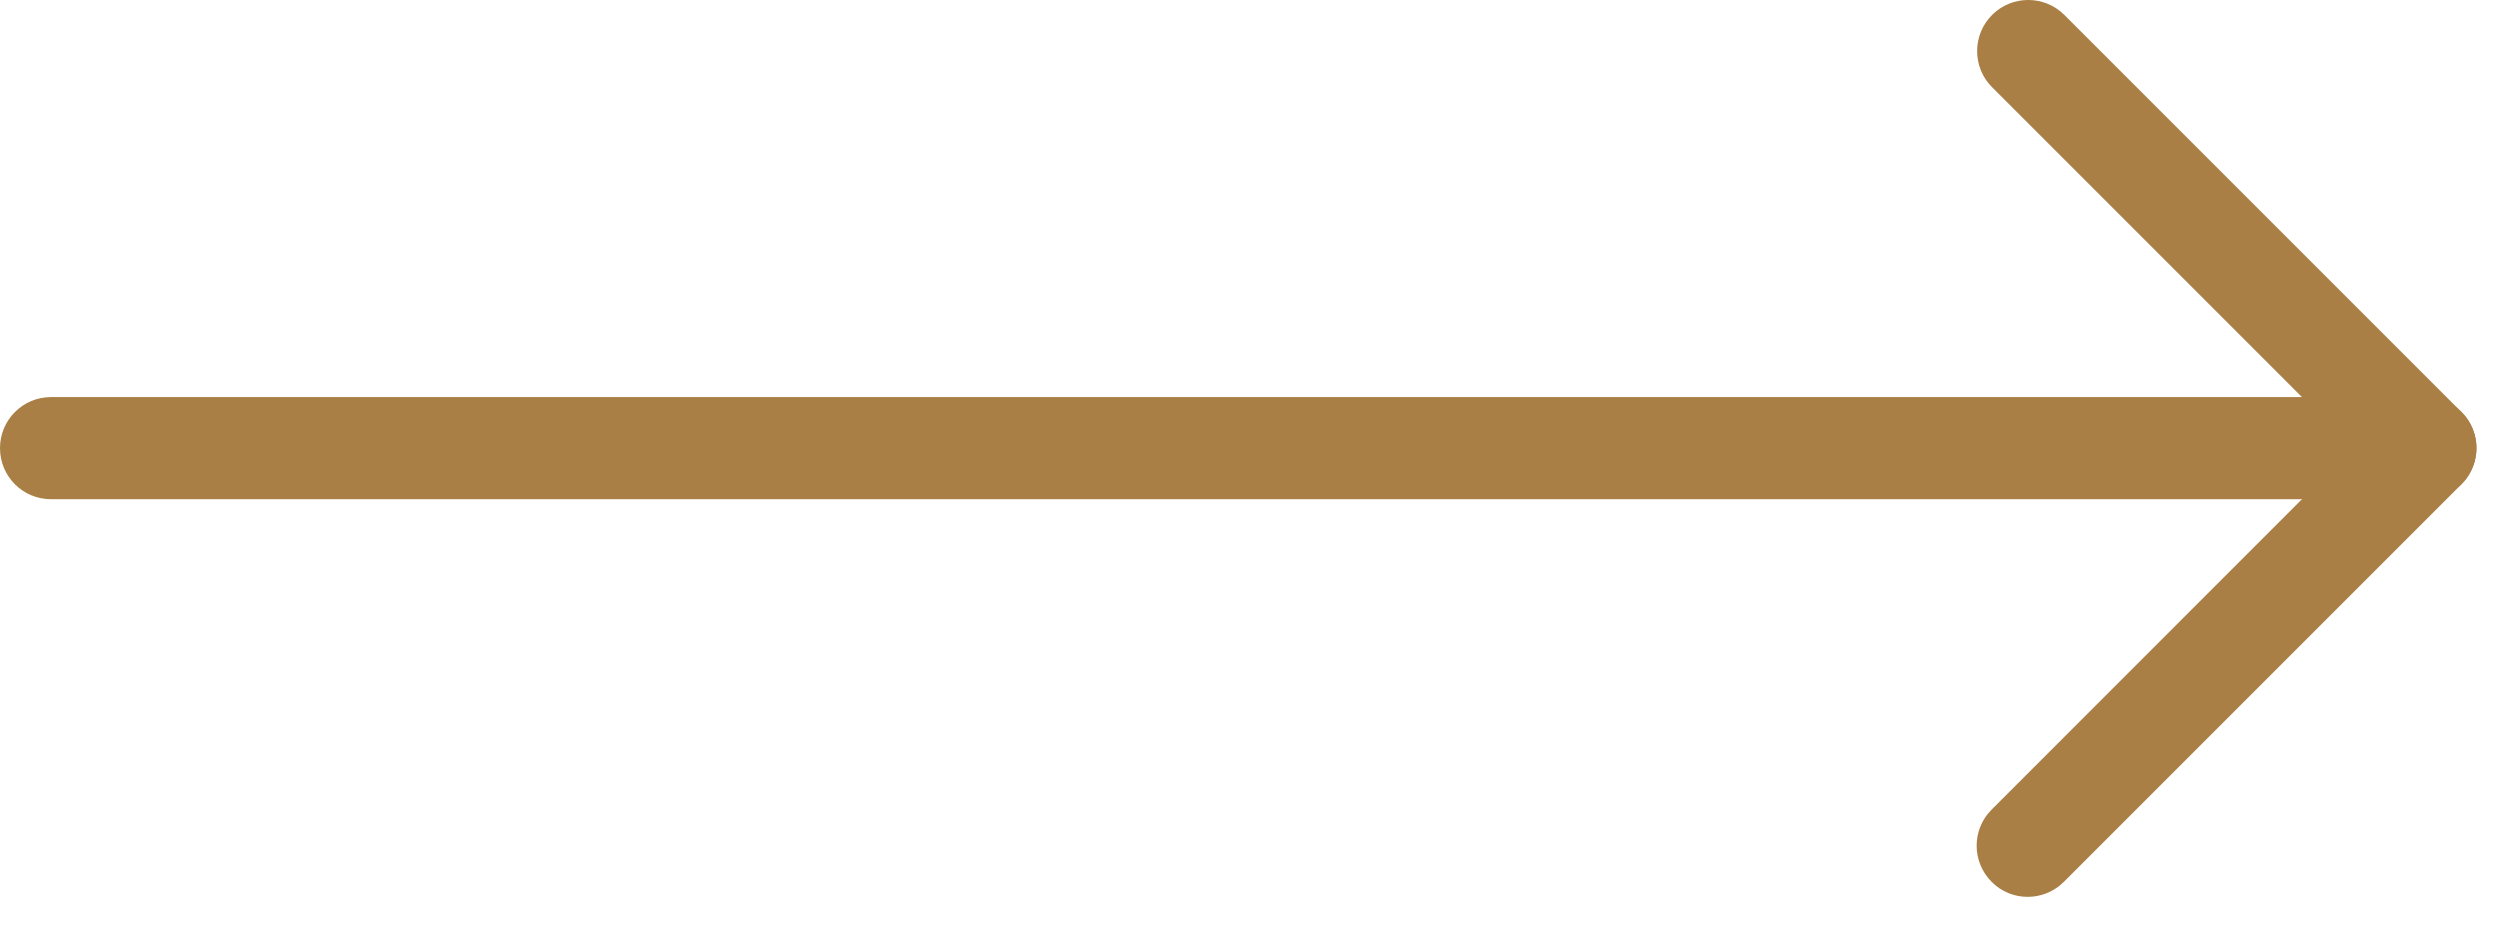
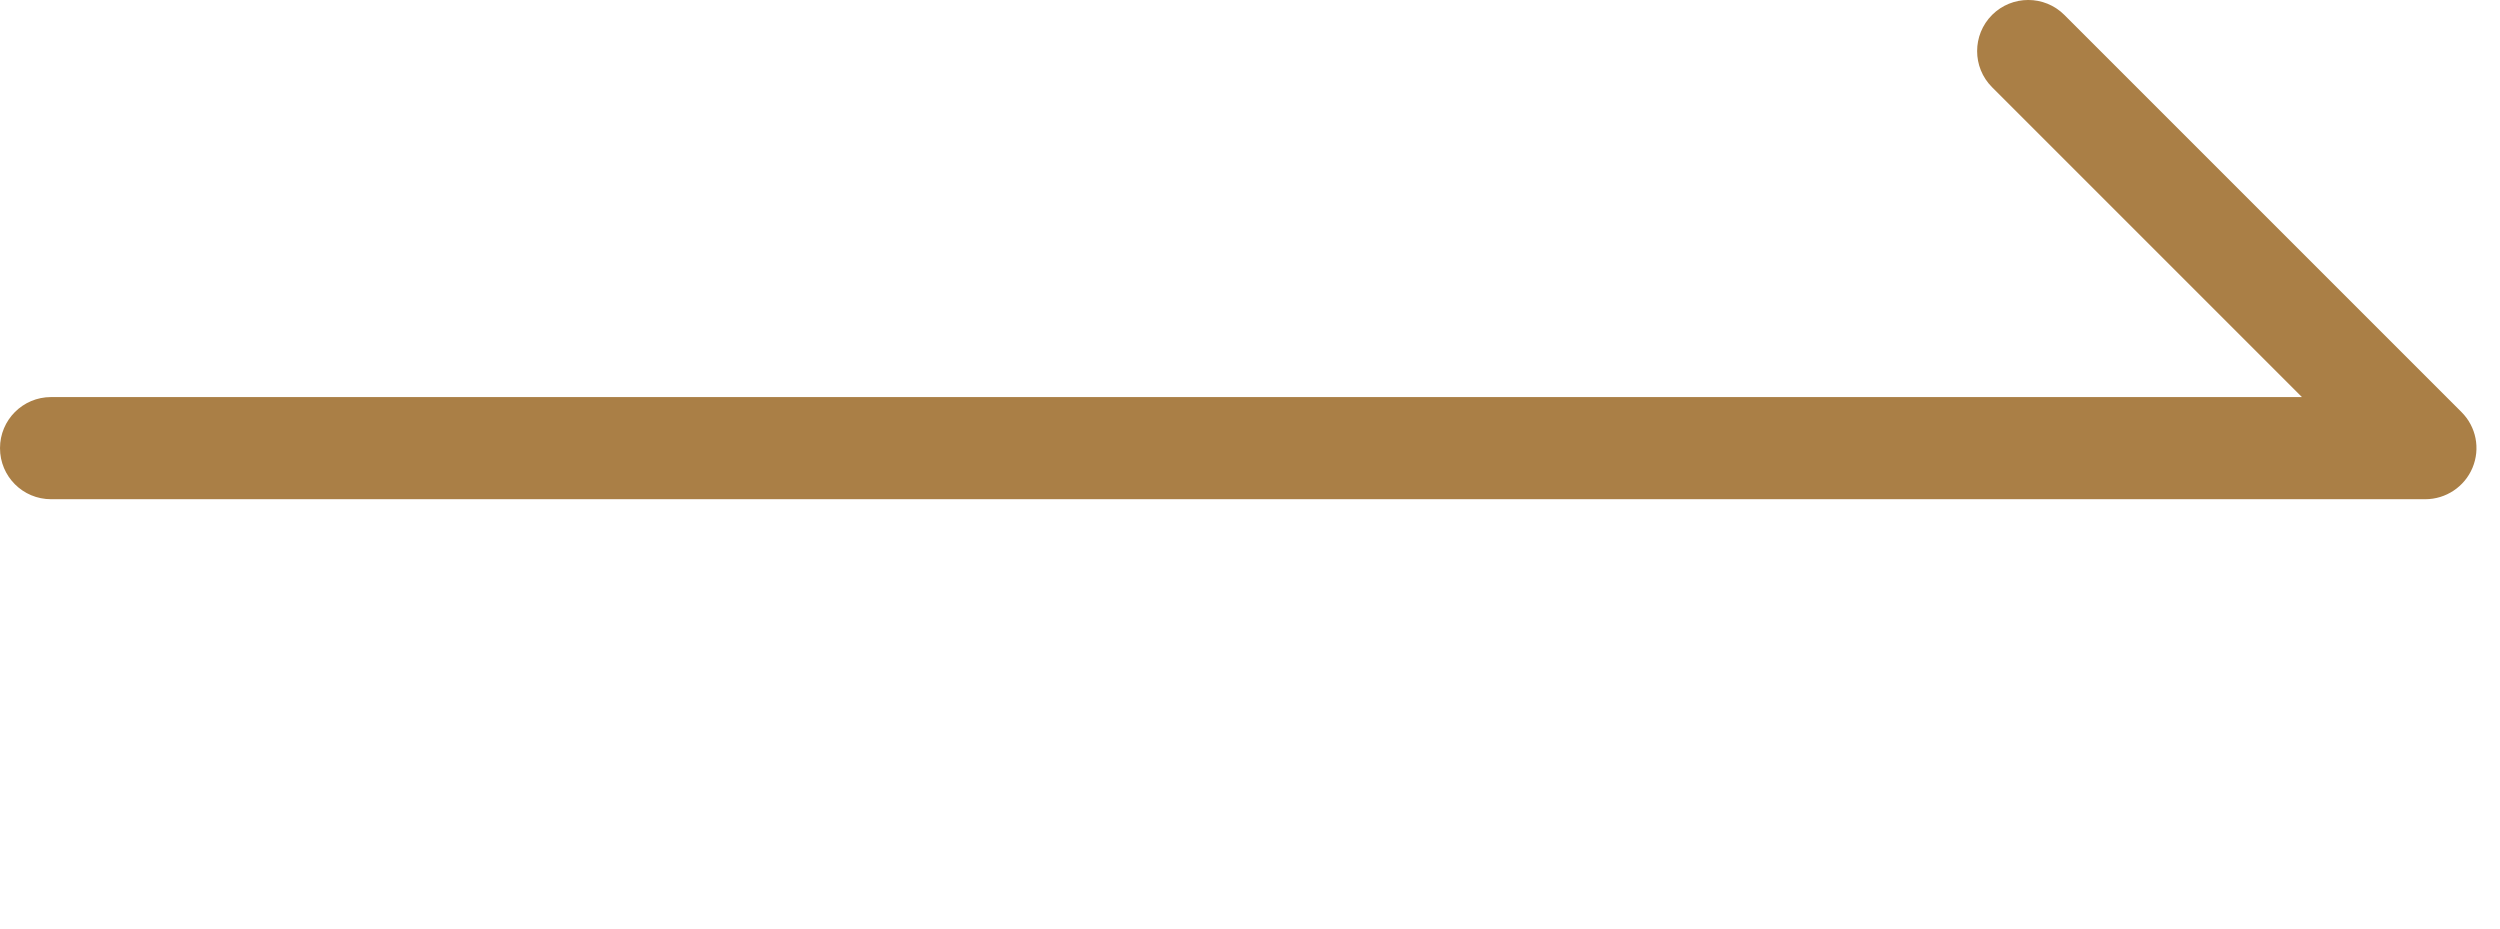
<svg xmlns="http://www.w3.org/2000/svg" width="35" height="13" viewBox="0 0 35 13" fill="none">
  <path d="M33.954 6.989H0.715C0.319 6.989 0 6.67 0 6.274C0 5.879 0.319 5.559 0.715 5.559H32.227L27.889 1.221C27.61 0.942 27.61 0.489 27.889 0.209C28.169 -0.07 28.622 -0.07 28.901 0.209L34.461 5.769C34.667 5.975 34.727 6.281 34.615 6.549C34.504 6.815 34.242 6.989 33.954 6.989Z" fill="#AA7F46" />
-   <path d="M28.387 12.556C28.204 12.556 28.021 12.486 27.883 12.346C27.603 12.066 27.603 11.613 27.883 11.334L33.449 5.767C33.728 5.488 34.182 5.488 34.461 5.767C34.74 6.046 34.74 6.5 34.461 6.779L28.894 12.346C28.754 12.486 28.57 12.556 28.387 12.556Z" fill="#AA7F46" />
</svg>